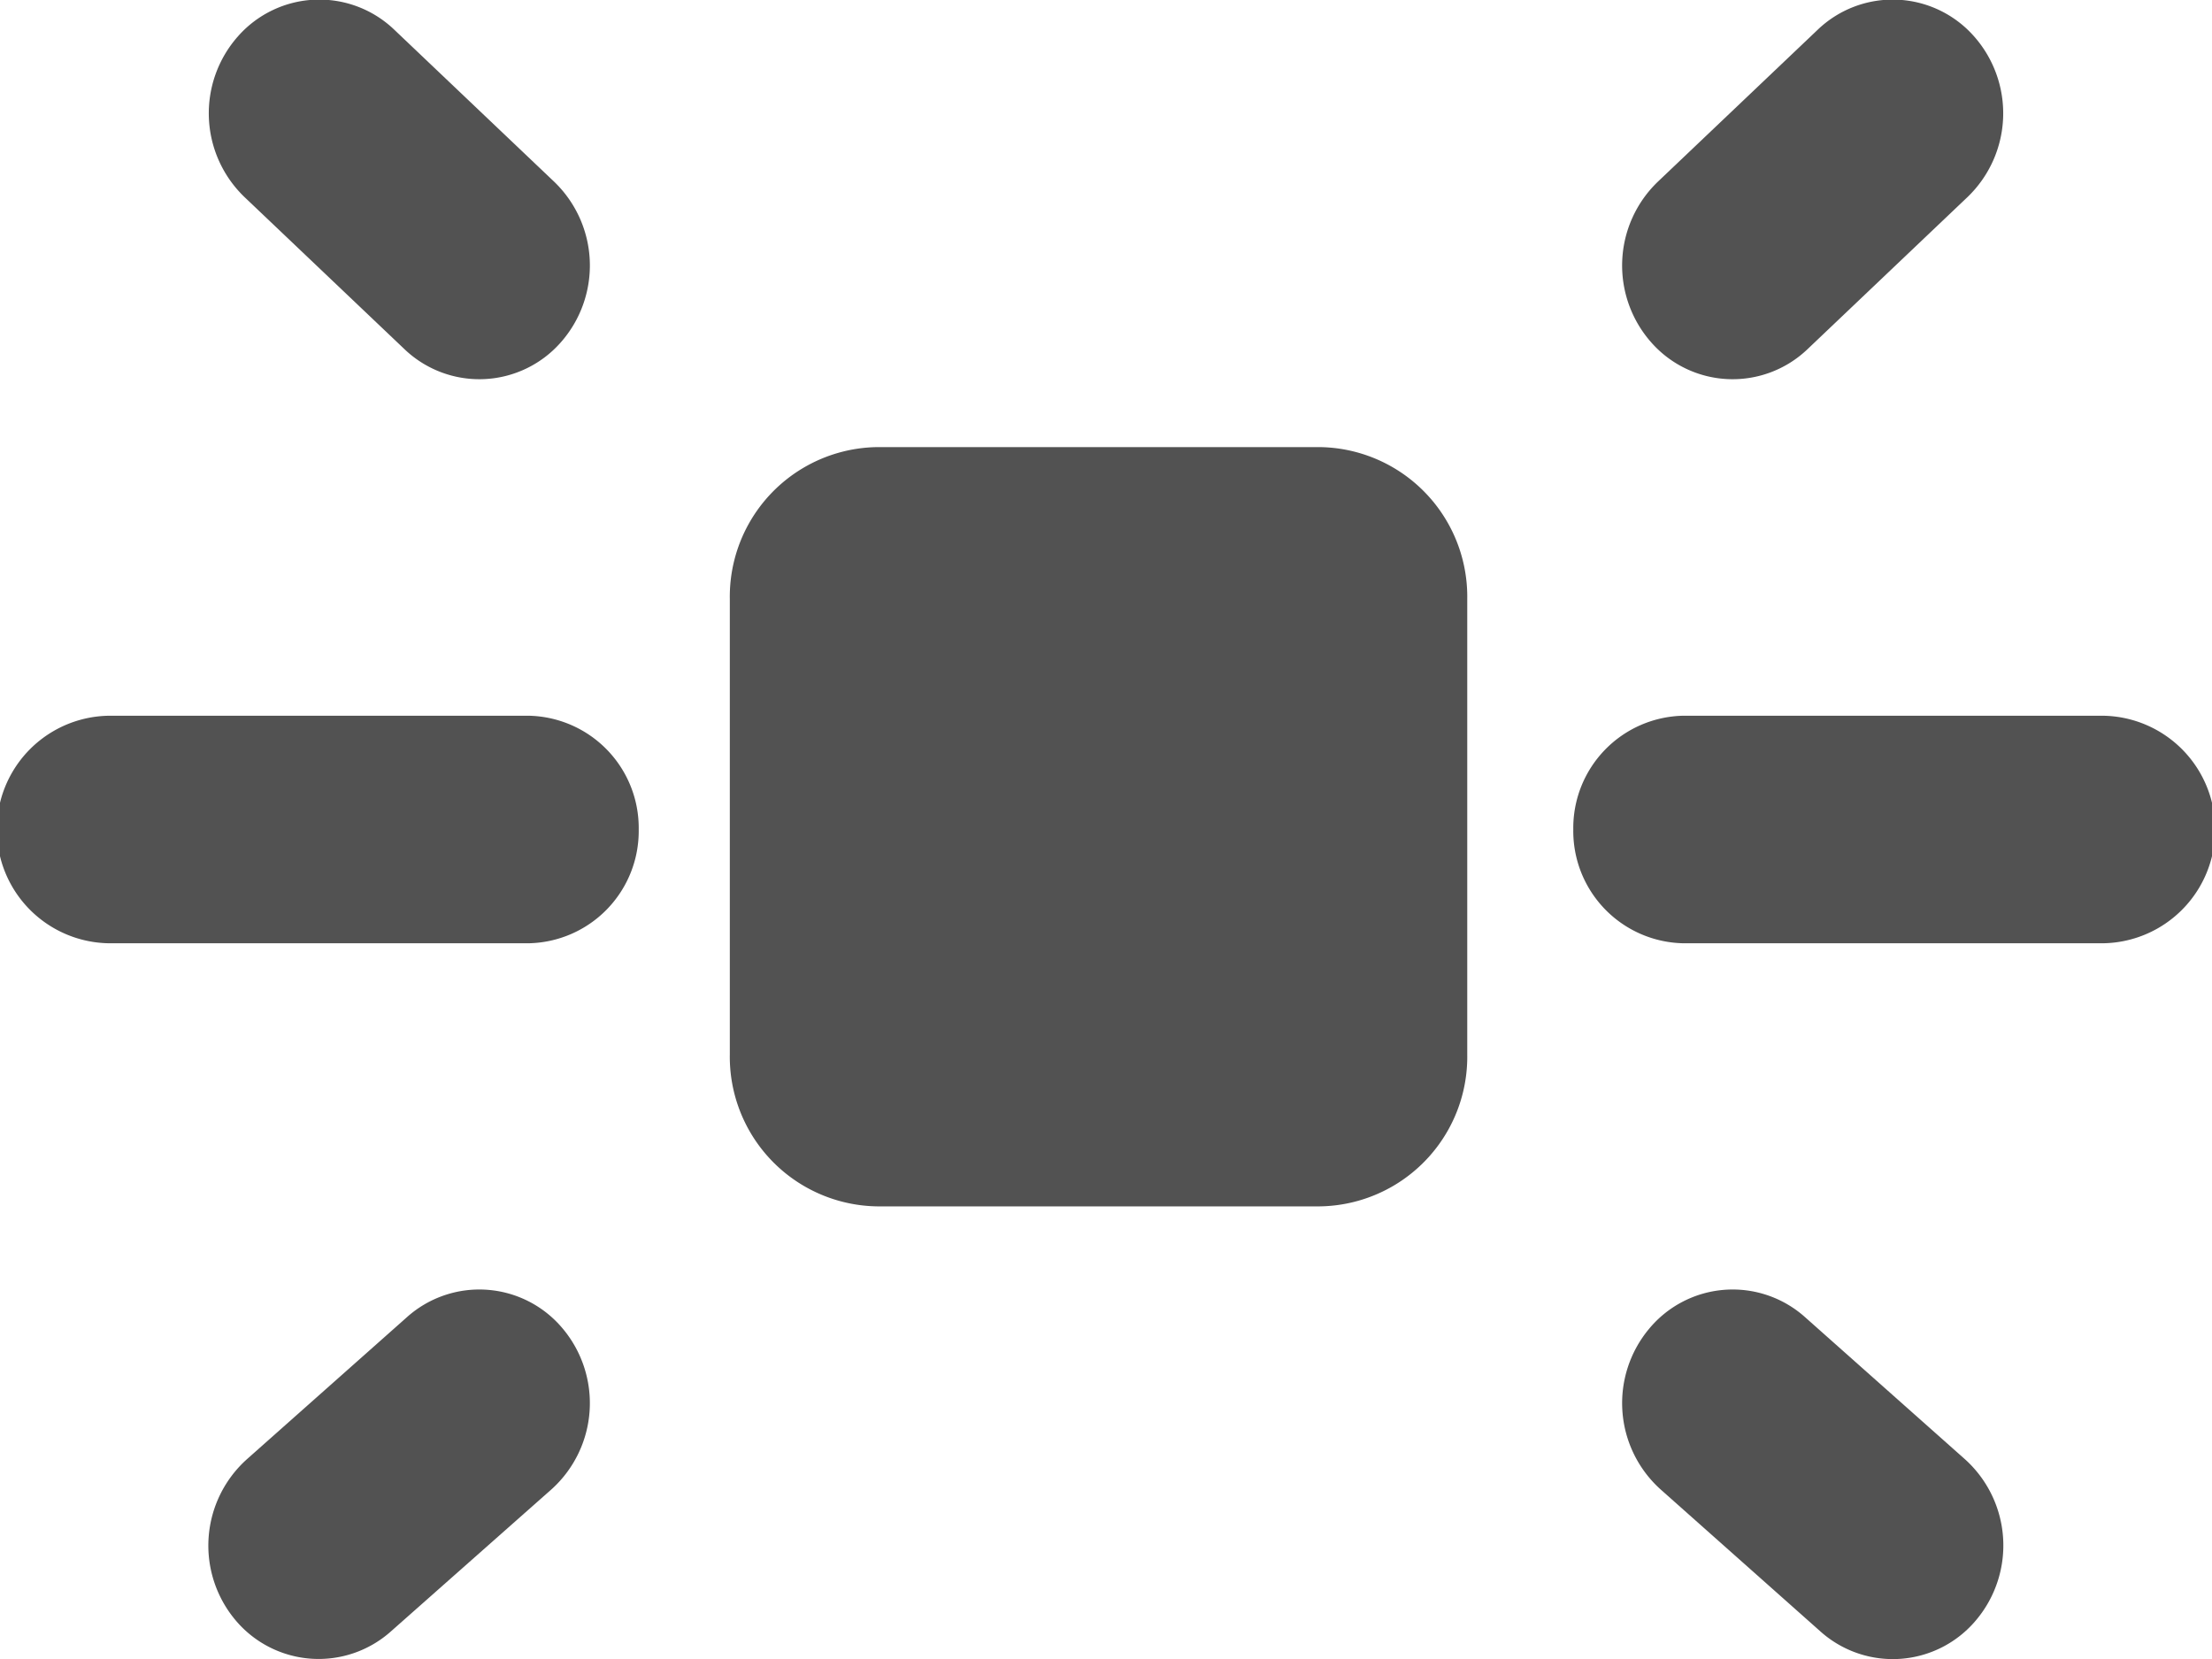
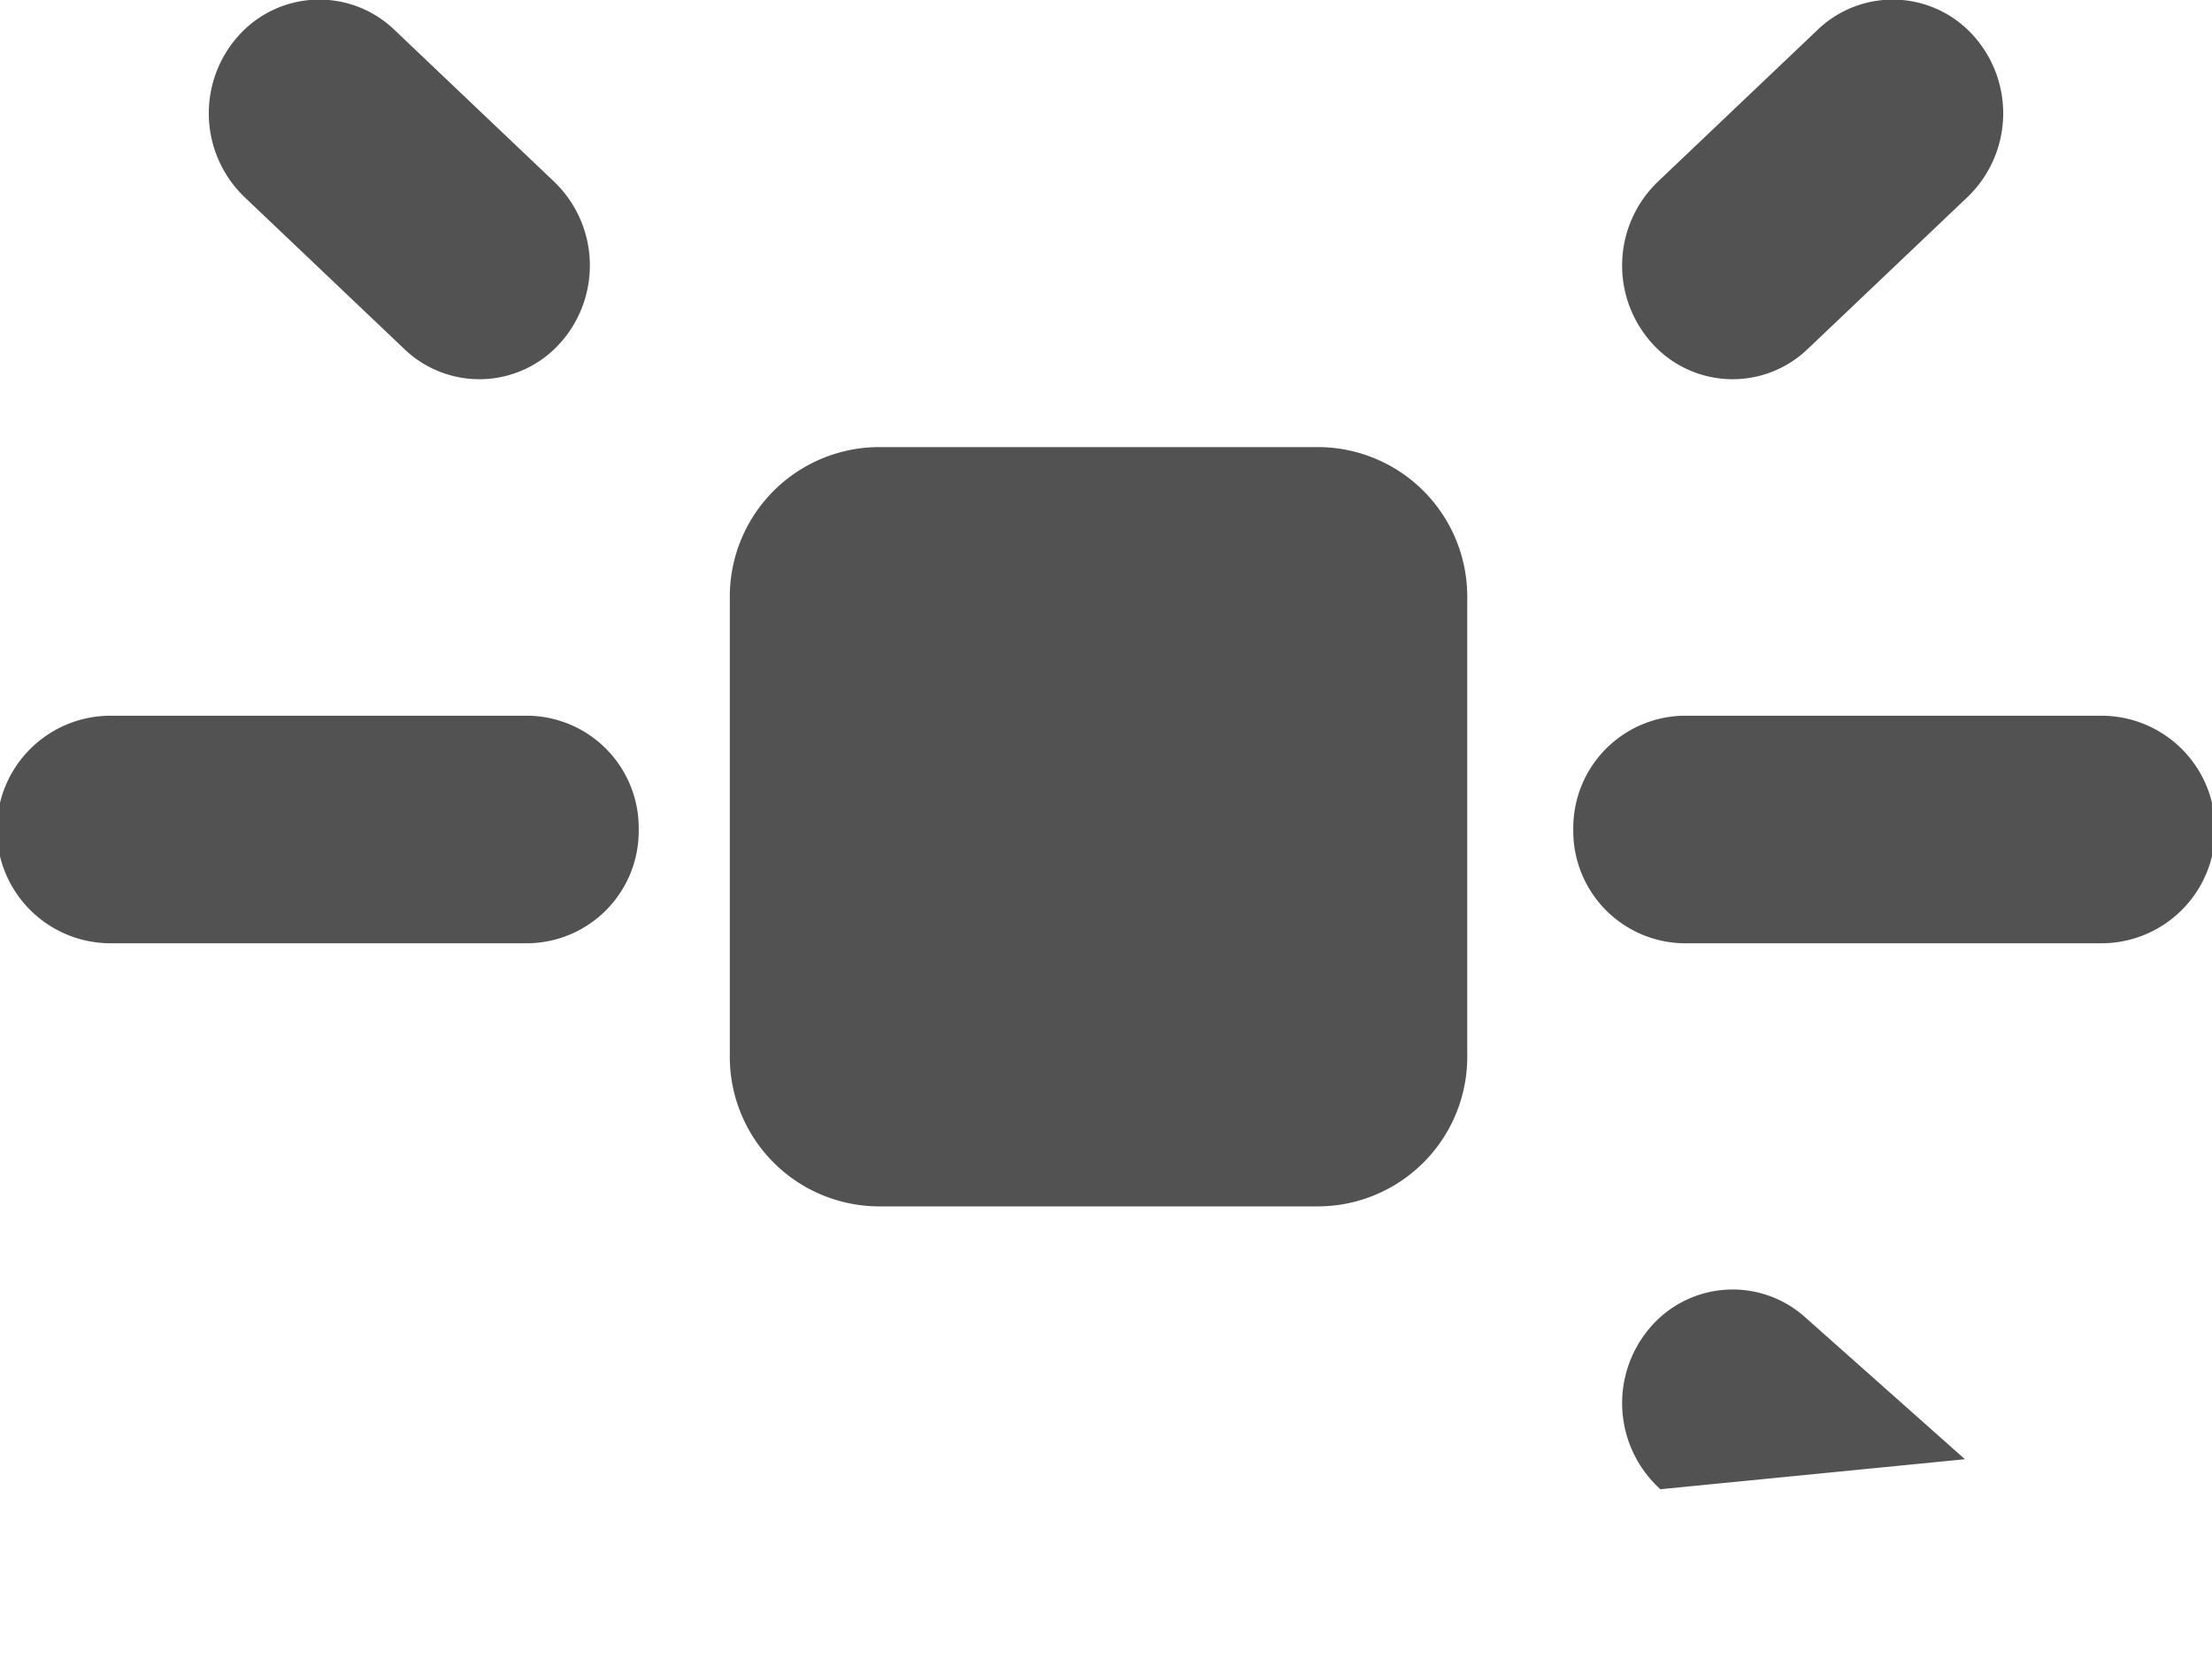
<svg xmlns="http://www.w3.org/2000/svg" width="16" height="12" viewBox="0 0 16 12">
  <g transform="translate(-4 -6)">
-     <path d="M8.072,15.612a.785.785,0,0,0-1.128-.085L5.787,16.554A.839.839,0,0,0,5.7,17.715a.785.785,0,0,0,1.128.085L7.99,16.772A.839.839,0,0,0,8.072,15.612Z" fill="#525252" fill-rule="evenodd" />
    <path d="M14.613,10.334a1.082,1.082,0,0,0-1.067-1.1h-3.2a1.082,1.082,0,0,0-1.067,1.1v3.292a1.082,1.082,0,0,0,1.067,1.1h3.2a1.082,1.082,0,0,0,1.067-1.1Z" fill="#525252" />
    <path d="M8.055,8.478a.84.84,0,0,0-.046-1.163l-1.157-1.1a.784.784,0,0,0-1.13.047.84.84,0,0,0,.046,1.163l1.157,1.1A.784.784,0,0,0,8.055,8.478Z" fill="#525252" fill-rule="evenodd" />
    <path d="M8.62,12a.812.812,0,0,0-.8-.823H4.8a.823.823,0,0,0,0,1.646H7.82A.812.812,0,0,0,8.62,12Z" fill="#525252" fill-rule="evenodd" />
-     <path d="M15.928,15.612a.785.785,0,0,1,1.128-.085l1.157,1.028a.839.839,0,0,1,.083,1.161.785.785,0,0,1-1.128.085L16.01,16.772A.839.839,0,0,1,15.928,15.612Z" fill="#525252" fill-rule="evenodd" />
+     <path d="M15.928,15.612a.785.785,0,0,1,1.128-.085l1.157,1.028L16.01,16.772A.839.839,0,0,1,15.928,15.612Z" fill="#525252" fill-rule="evenodd" />
    <path d="M15.945,8.478a.84.84,0,0,1,.046-1.163l1.157-1.1a.784.784,0,0,1,1.13.047.84.84,0,0,1-.046,1.163l-1.157,1.1A.784.784,0,0,1,15.945,8.478Z" fill="#525252" fill-rule="evenodd" />
    <path d="M15.38,12a.812.812,0,0,1,.8-.823H19.2a.823.823,0,0,1,0,1.646H16.18A.812.812,0,0,1,15.38,12Z" fill="#525252" fill-rule="evenodd" />
  </g>
</svg>